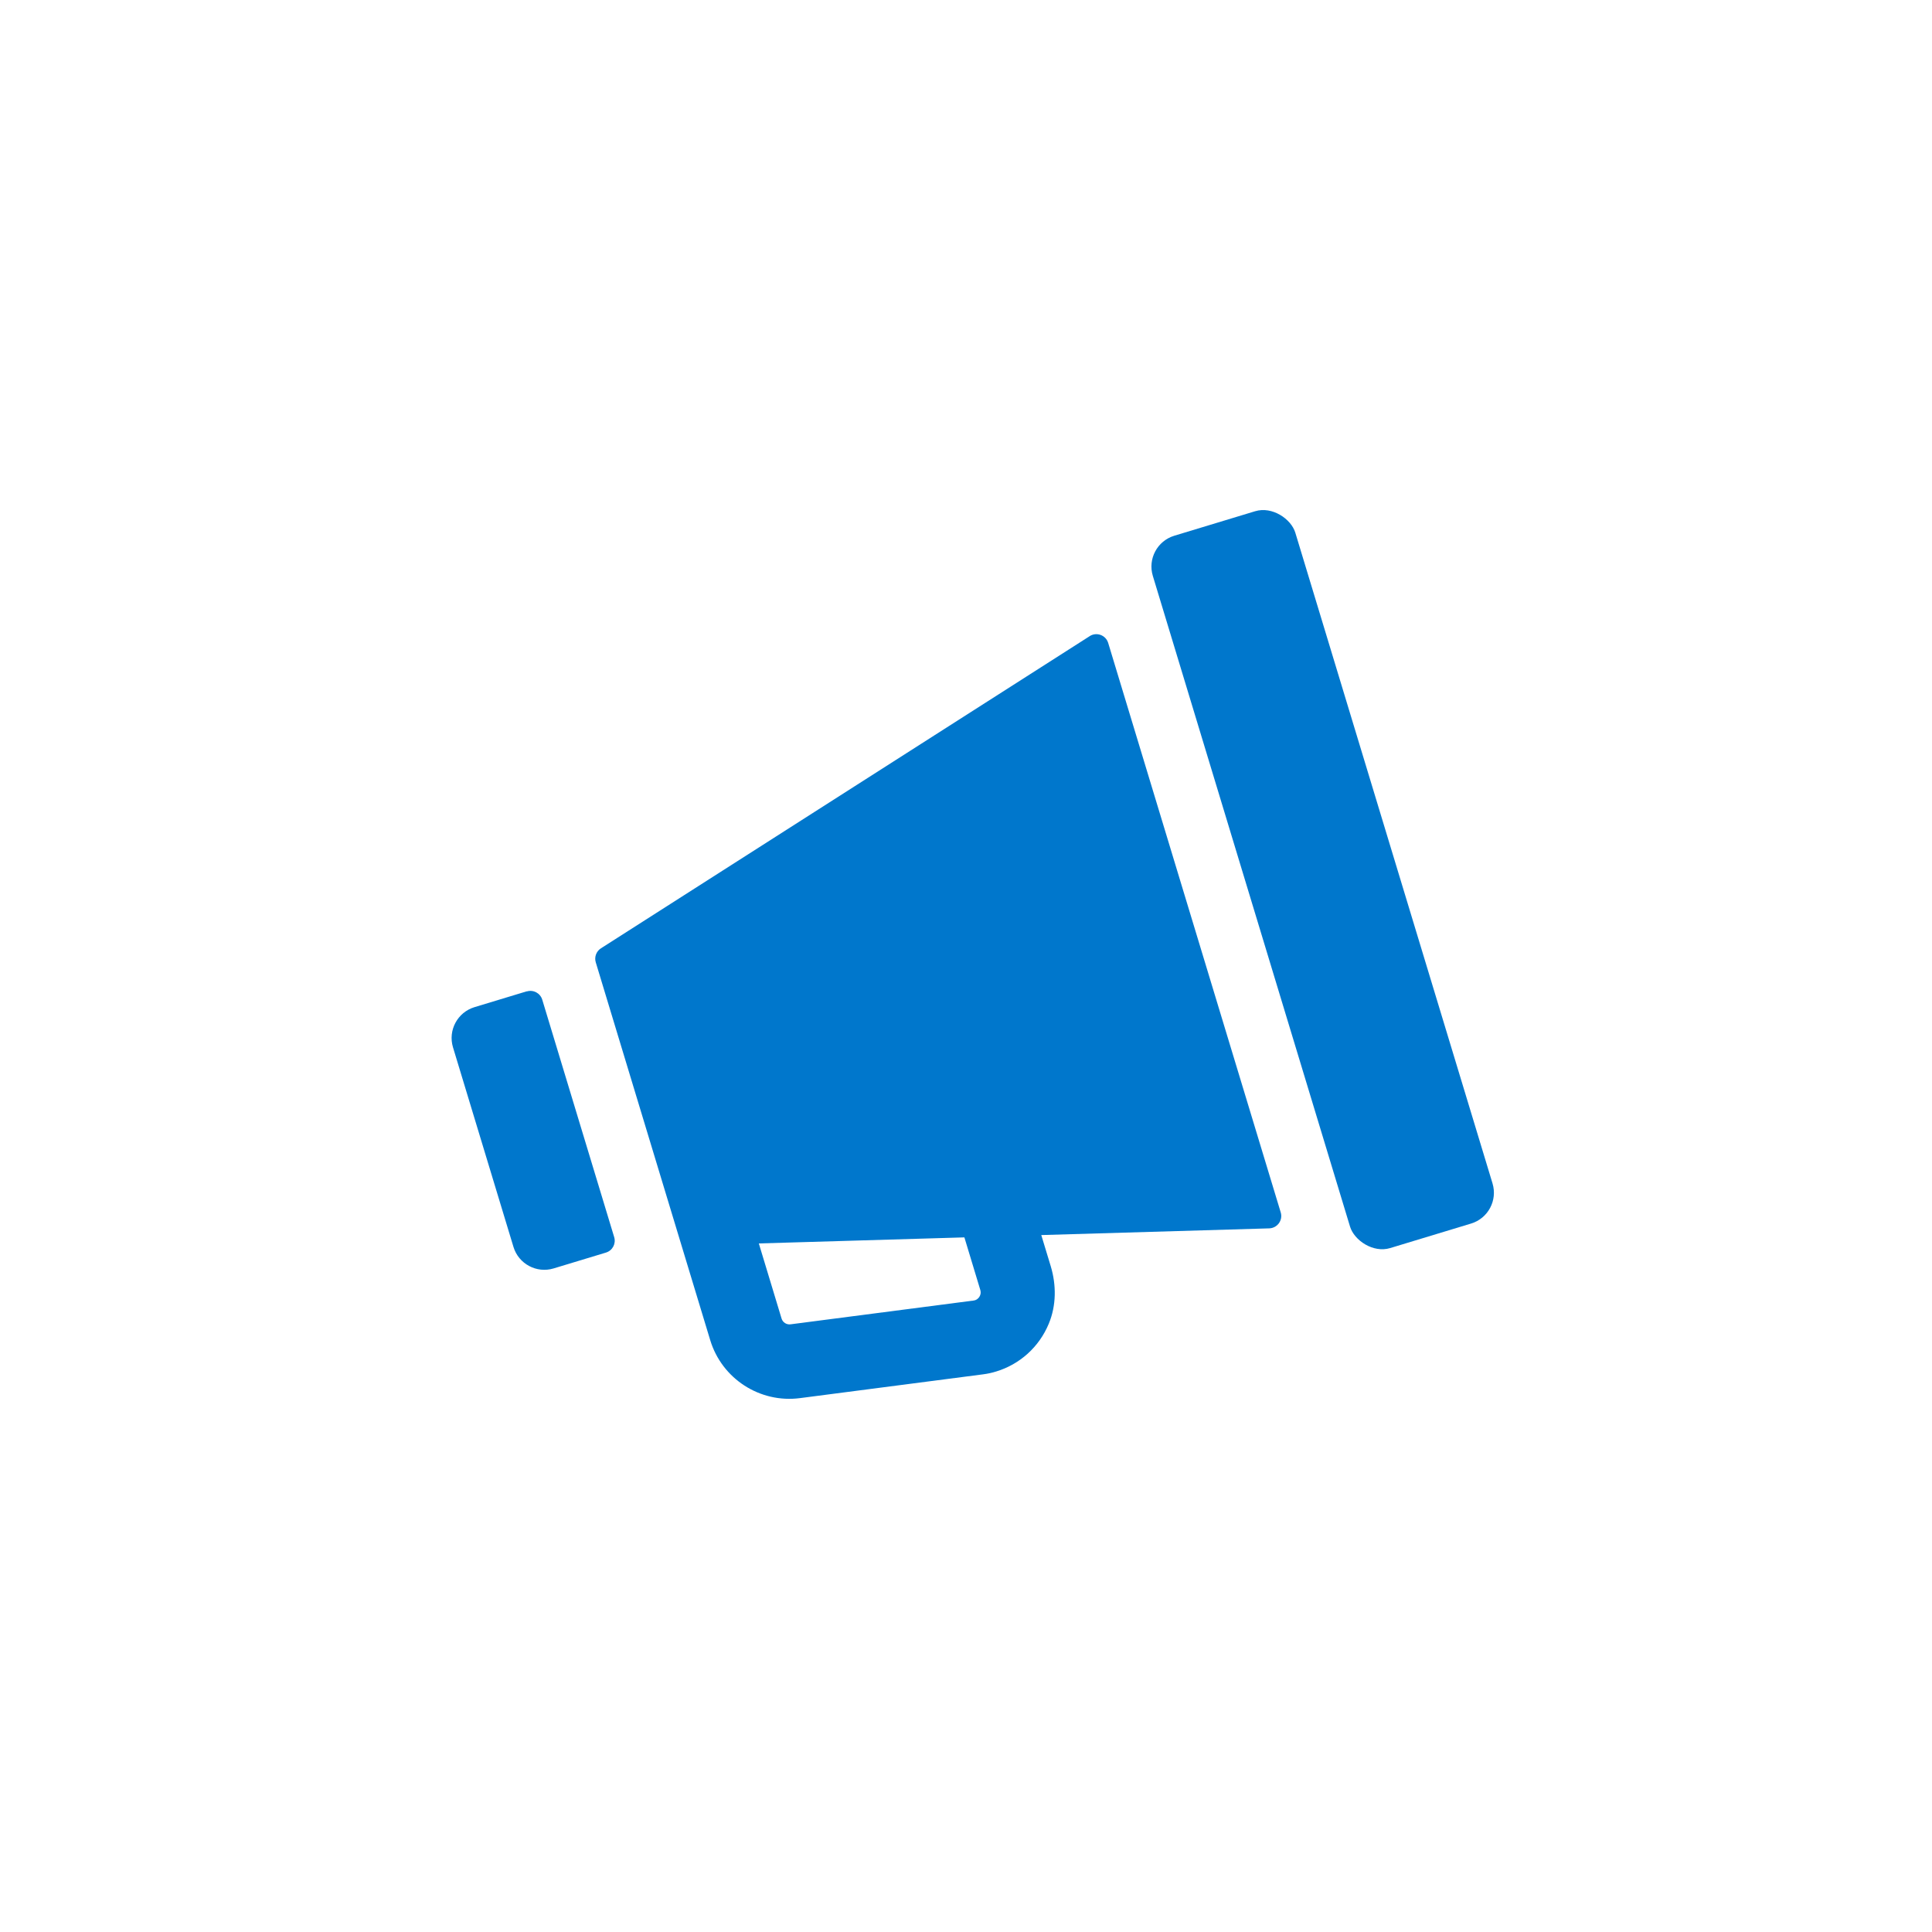
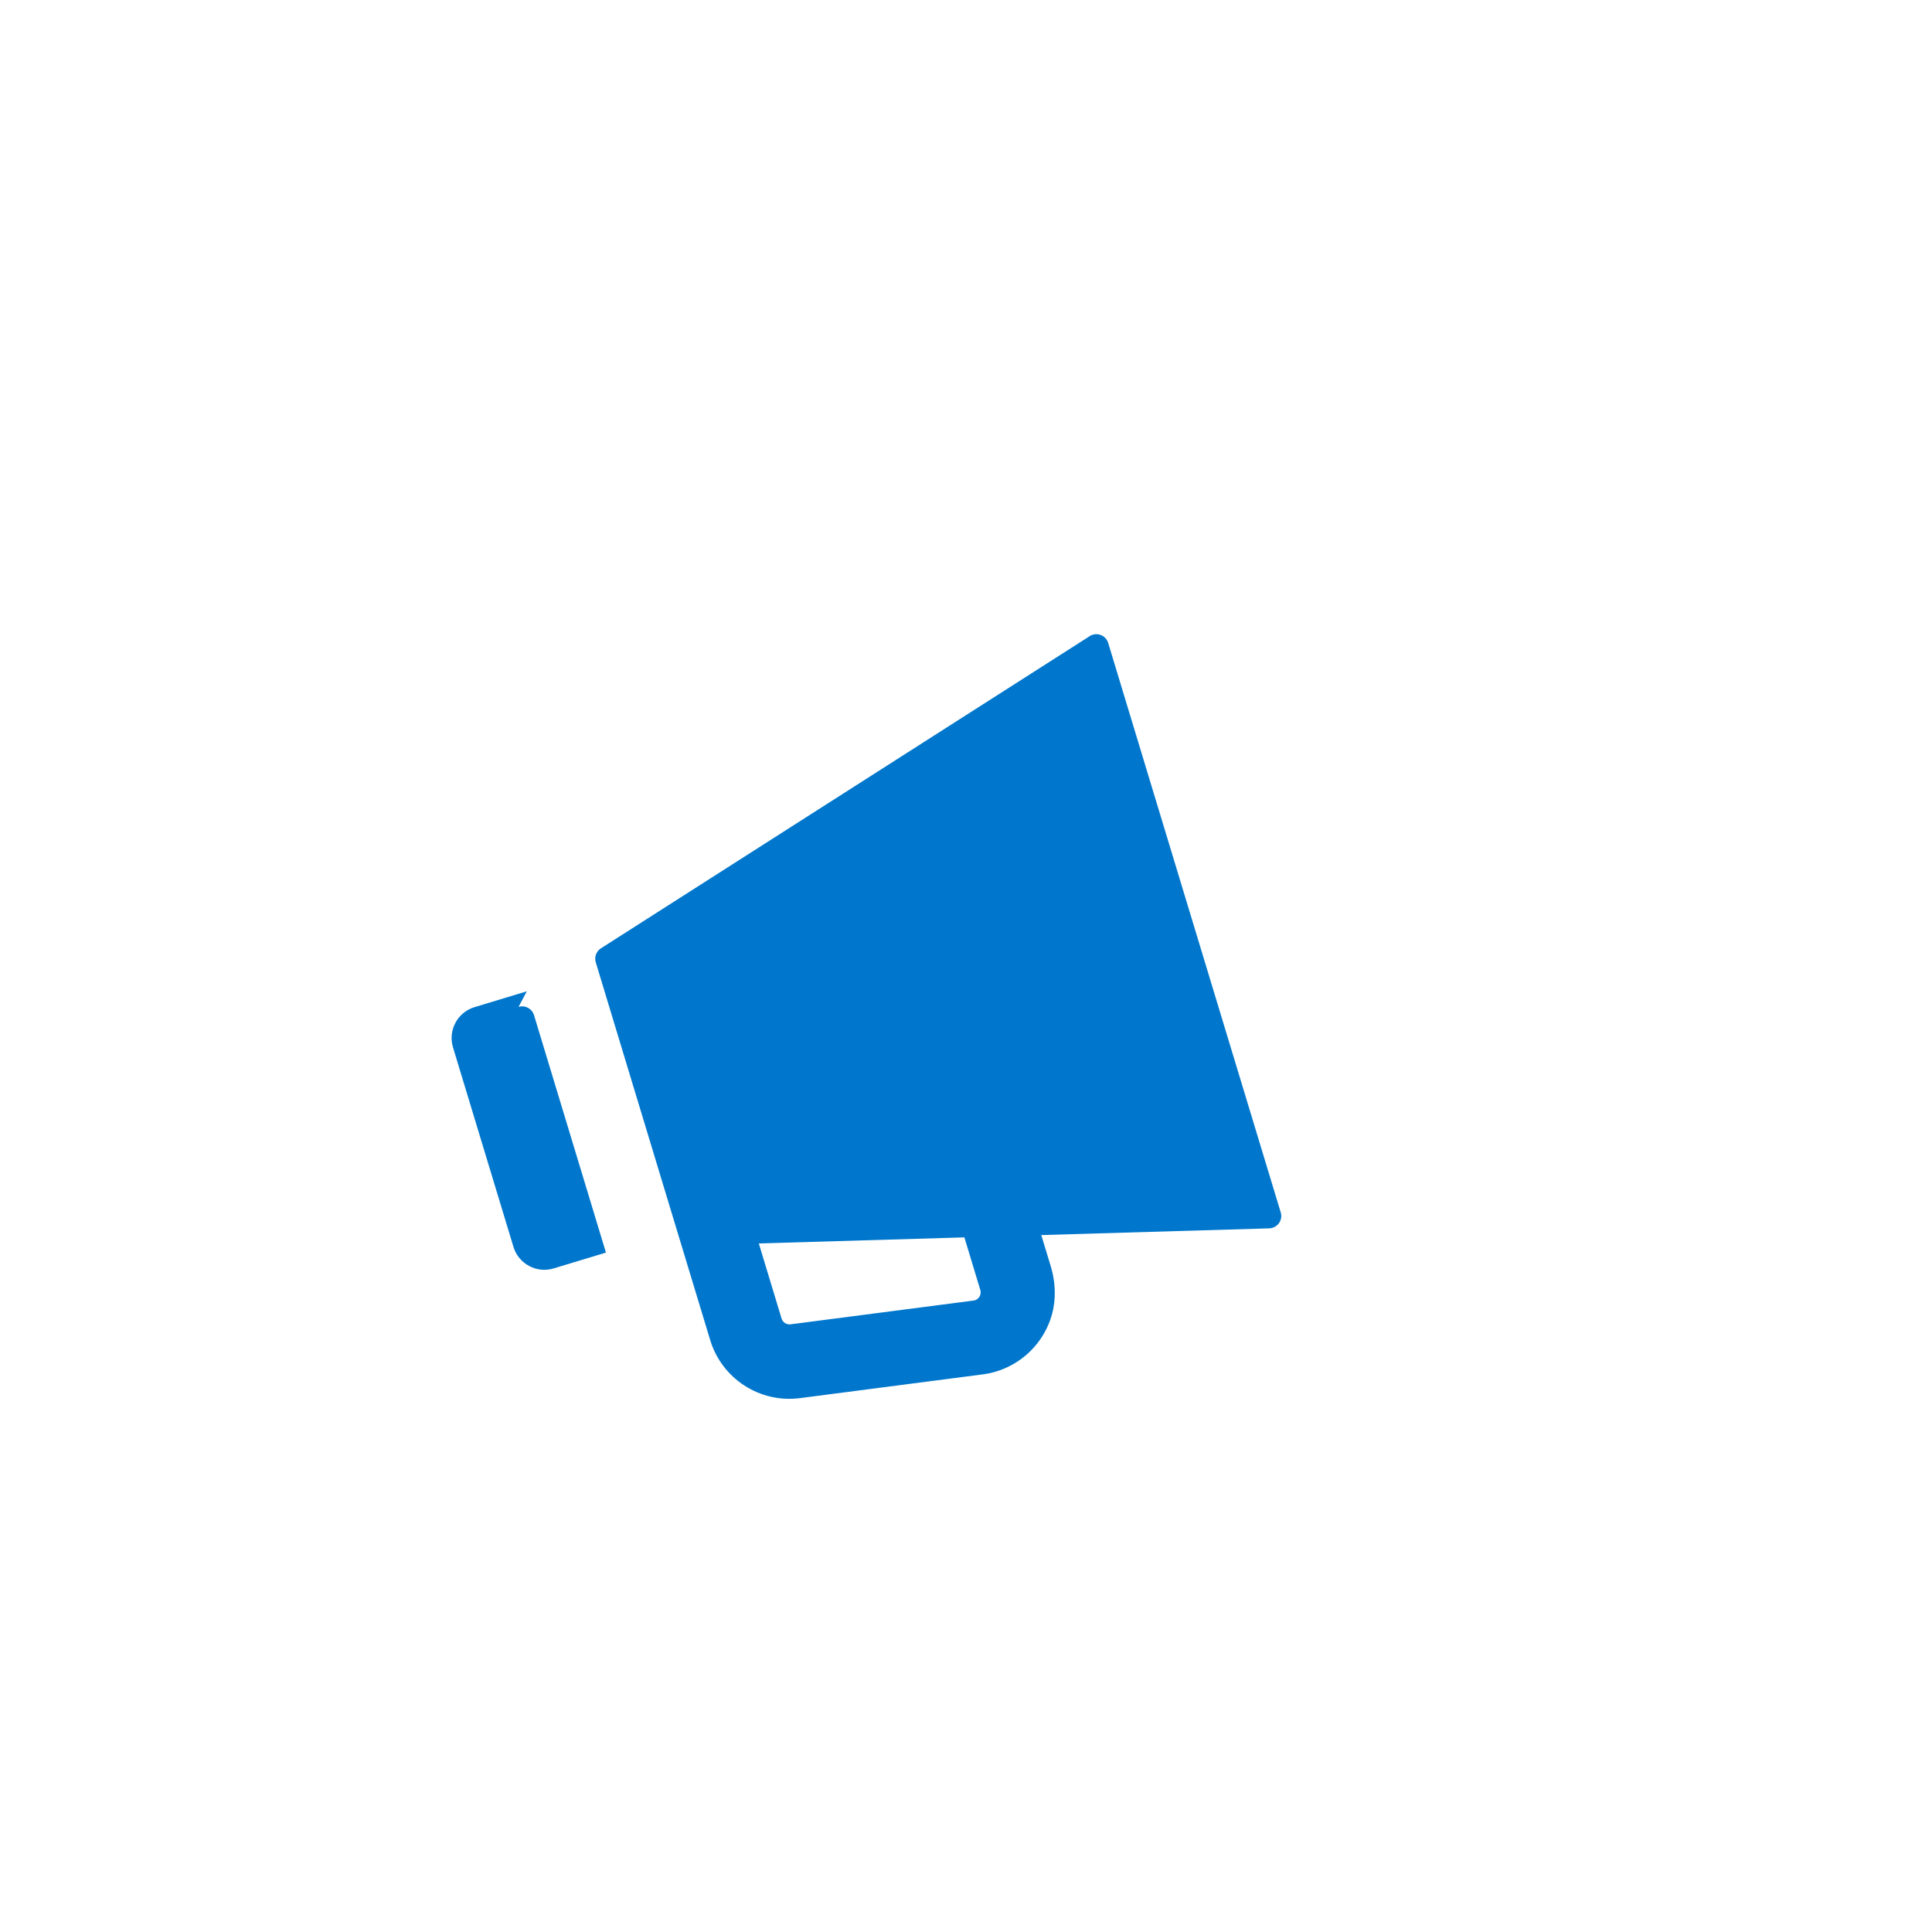
<svg xmlns="http://www.w3.org/2000/svg" id="Upskilling" viewBox="0 0 300 300">
  <defs>
    <style>
      .cls-1 {
        fill: #07c;
      }
    </style>
  </defs>
-   <rect class="cls-1" x="193.82" y="78.82" width="23.12" height="115.58" rx="5" ry="5" transform="translate(-30.79 65.42) rotate(-16.86)" />
-   <path class="cls-1" d="M169.21,98.78l-75.89,48.47c-.73.46-1.06,1.36-.81,2.18l13.33,44.01h0s4.44,14.65,4.44,14.65c1.82,6.01,7.72,9.82,13.94,9.01l28.4-3.69c.71-.09,1.41-.24,2.08-.45,3.62-1.1,6.65-3.77,8.16-7.43,1.17-2.82,1.18-5.99.3-8.91l-1.47-4.84,35.39-1.04c1.27-.04,2.16-1.27,1.79-2.48l-26.79-88.42c-.37-1.22-1.8-1.75-2.88-1.06ZM152.22,200.31c.14.47,0,.84-.15,1.07-.15.23-.43.51-.91.57h0s-28.41,3.69-28.41,3.69c-.62.08-1.21-.3-1.39-.9l-3.53-11.66,31.92-.94,2.47,8.16ZM81.8,153.93l-8.12,2.46c-2.64.8-4.14,3.59-3.34,6.24l9.39,30.99c.8,2.64,3.59,4.14,6.24,3.34l8.12-2.46c1.02-.31,1.59-1.38,1.28-2.4l-11.17-36.87c-.31-1.02-1.38-1.59-2.4-1.28Z" />
+   <path class="cls-1" d="M169.21,98.78l-75.89,48.47c-.73.46-1.06,1.36-.81,2.18l13.33,44.01h0s4.44,14.65,4.44,14.65c1.82,6.01,7.72,9.82,13.94,9.01l28.4-3.69c.71-.09,1.41-.24,2.08-.45,3.62-1.1,6.65-3.77,8.16-7.43,1.17-2.82,1.18-5.99.3-8.91l-1.47-4.84,35.39-1.04c1.27-.04,2.16-1.27,1.79-2.48l-26.79-88.42c-.37-1.22-1.8-1.75-2.88-1.06ZM152.22,200.31c.14.47,0,.84-.15,1.07-.15.23-.43.51-.91.57h0s-28.41,3.69-28.41,3.69c-.62.08-1.21-.3-1.39-.9l-3.53-11.66,31.92-.94,2.47,8.16ZM81.8,153.93l-8.12,2.46c-2.64.8-4.14,3.59-3.34,6.24l9.39,30.99c.8,2.64,3.59,4.14,6.24,3.34l8.12-2.46l-11.17-36.87c-.31-1.02-1.38-1.59-2.4-1.28Z" />
</svg>